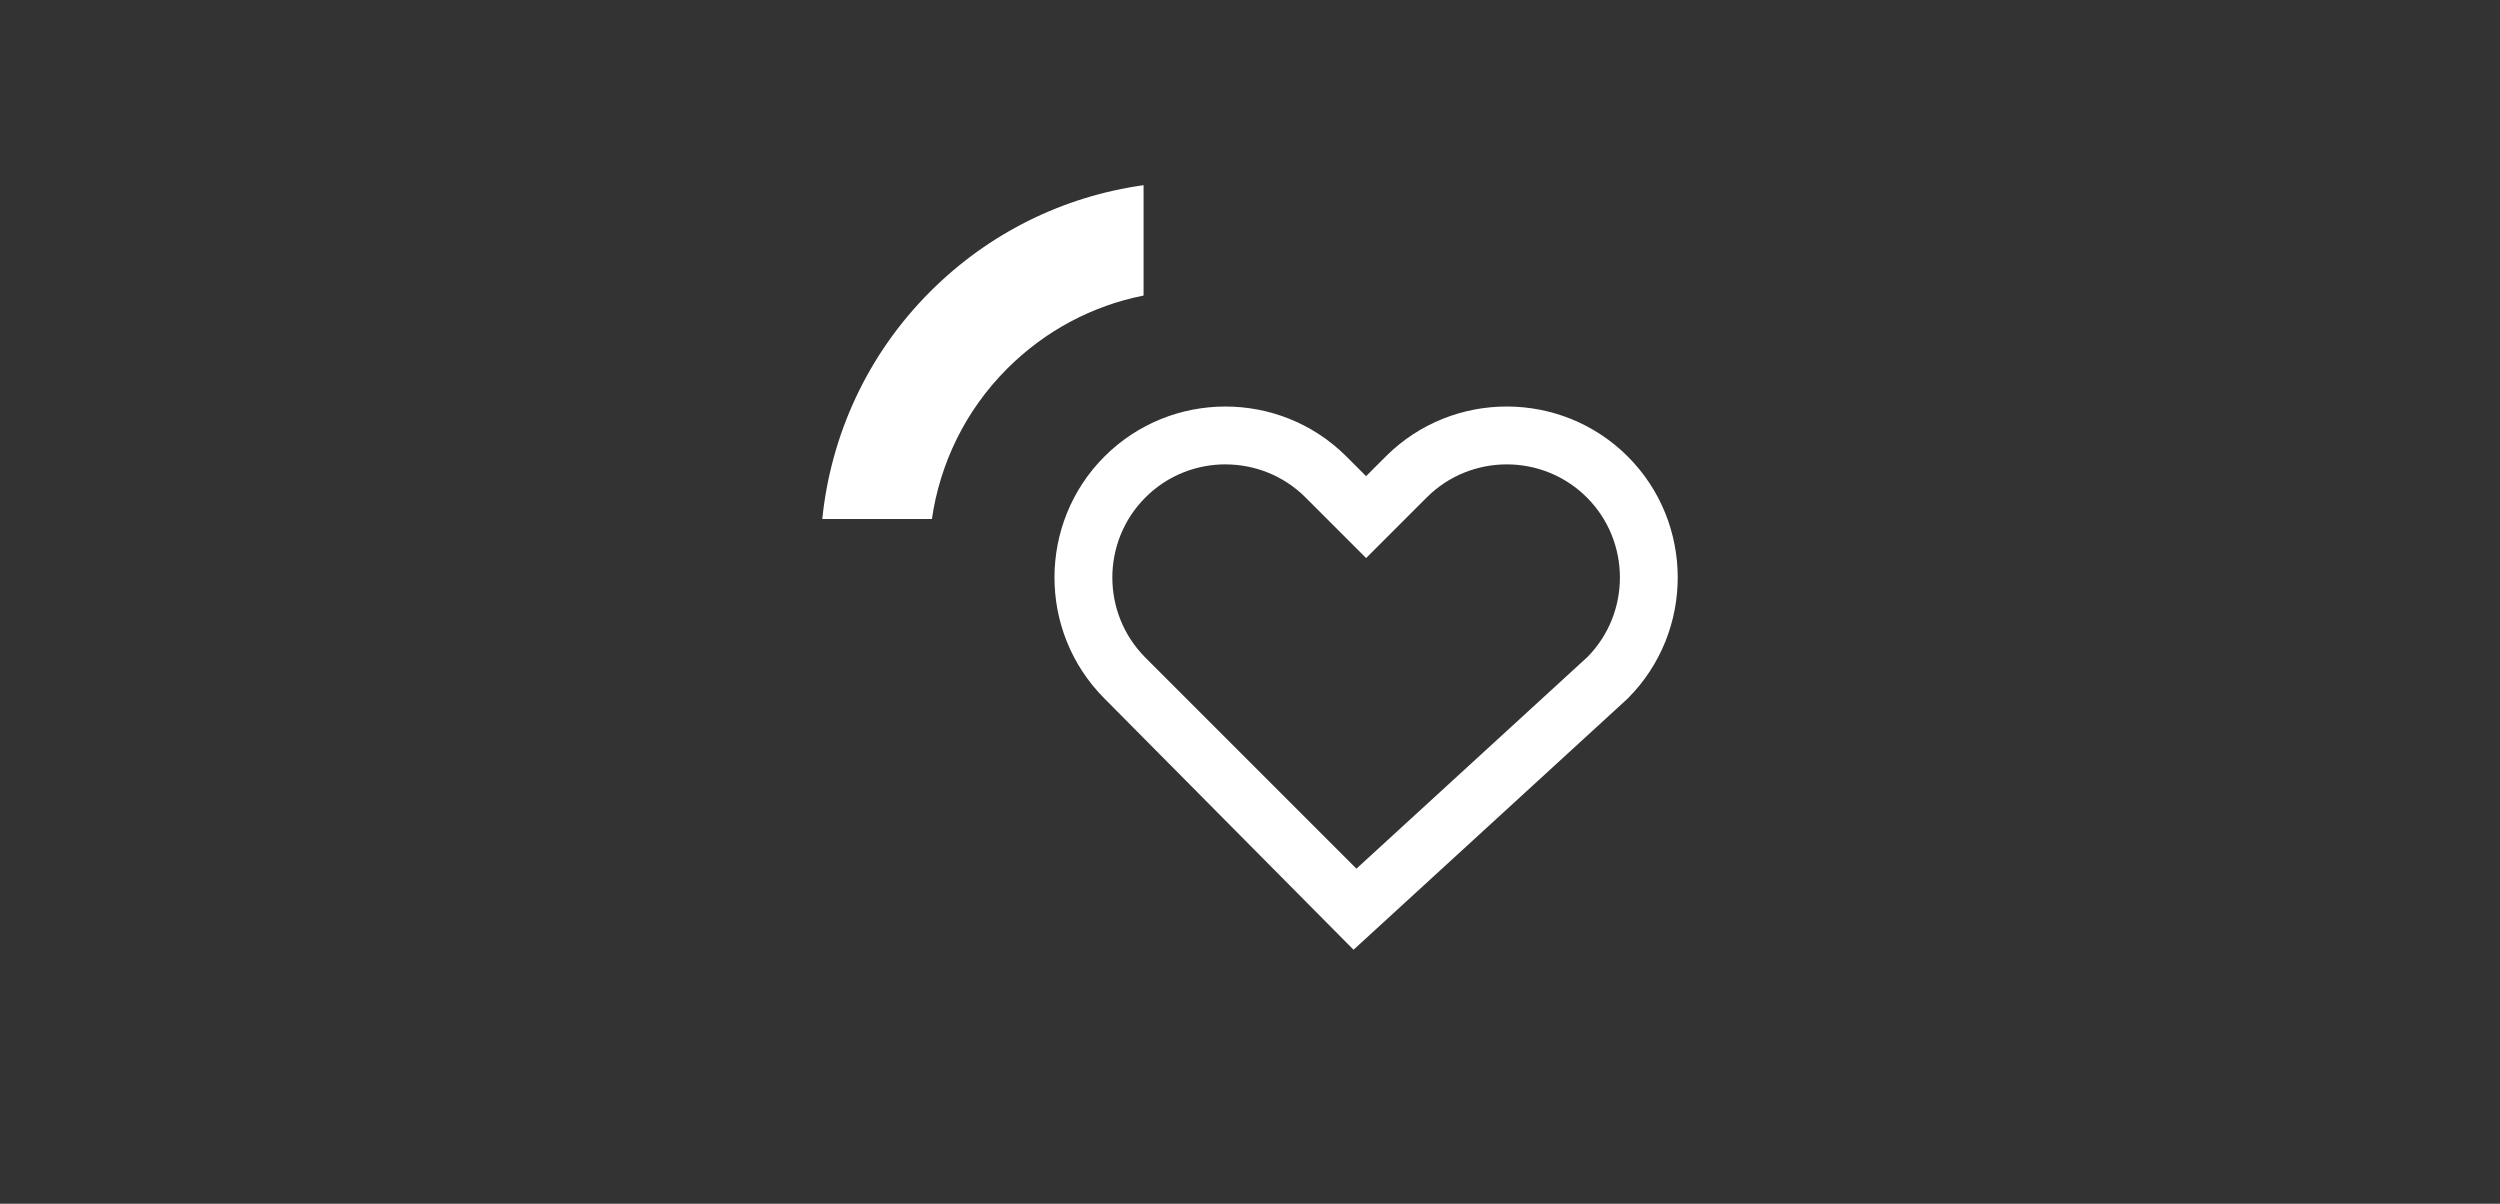
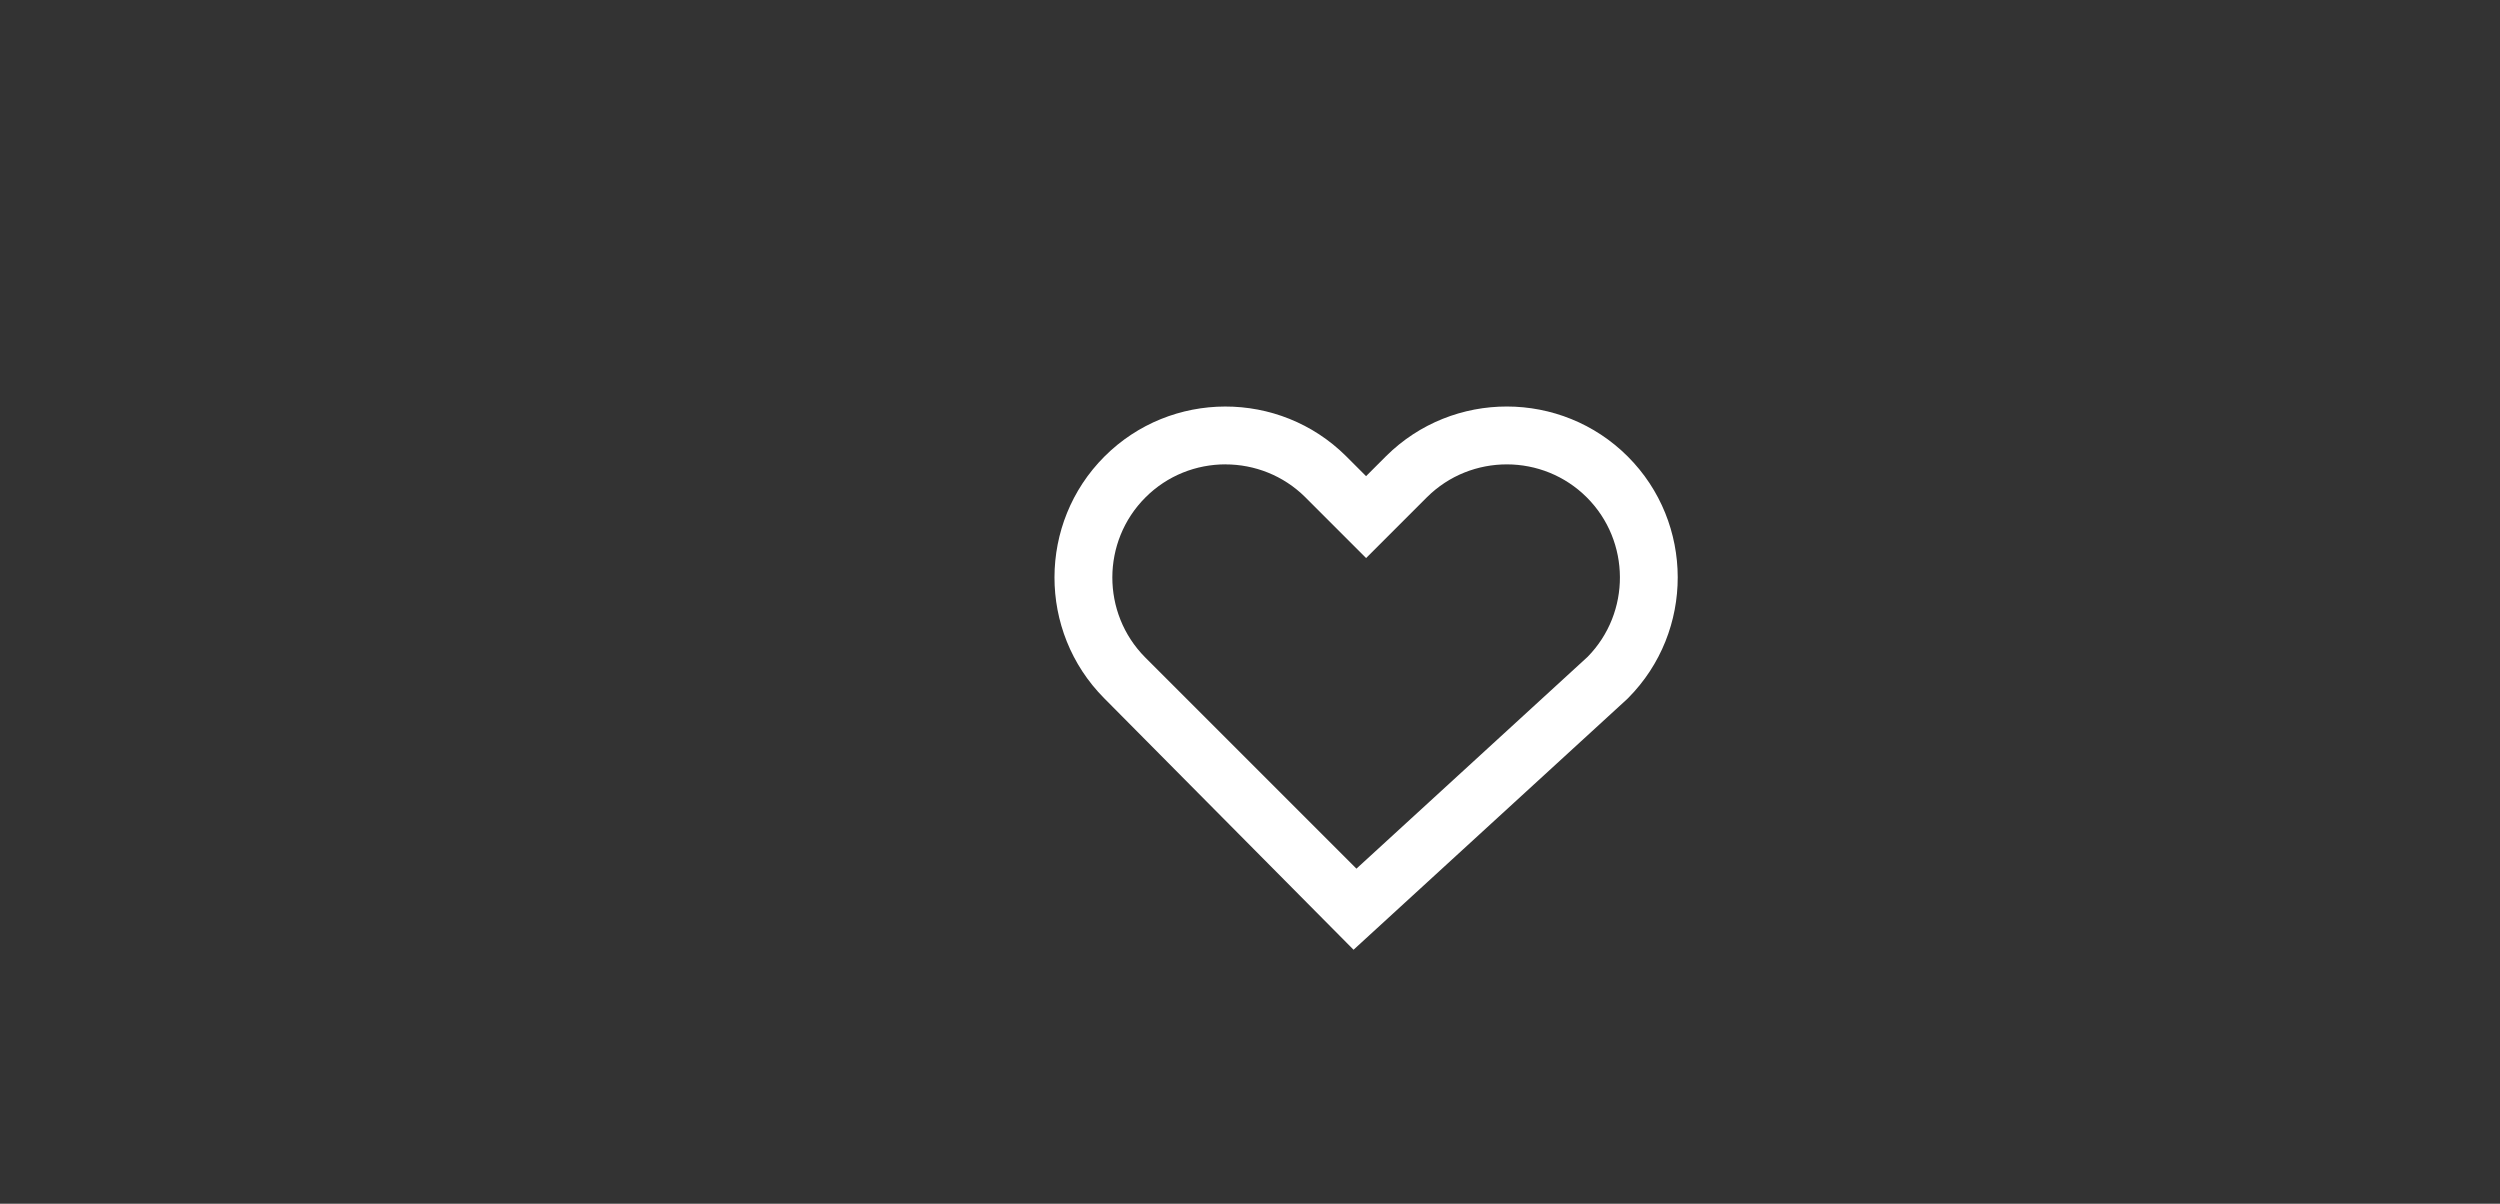
<svg xmlns="http://www.w3.org/2000/svg" xmlns:ns1="http://sodipodi.sourceforge.net/DTD/sodipodi-0.dtd" xmlns:ns2="http://www.inkscape.org/namespaces/inkscape" id="Livello_1" data-name="Livello 1" viewBox="0 0 540 260" version="1.1" ns1:docname="Lepida_icona_Welfare_Digitale_bianco_aree.svg" width="540" height="260" ns2:version="1.1 (c68e22c387, 2021-05-23)">
  <rect x="0" y="0" width="540" height="260" fill="#333333" stroke="none" />
  <ns1:namedview id="namedview11" pagecolor="#ffffff" bordercolor="#666666" borderopacity="1.0" ns2:pageshadow="2" ns2:pageopacity="0.0" ns2:pagecheckerboard="true" showgrid="false" ns2:zoom="2.4266667" ns2:cx="150.41209" ns2:cy="149.79395" ns2:window-width="2400" ns2:window-height="1271" ns2:window-x="2391" ns2:window-y="-9" ns2:window-maximized="1" ns2:current-layer="Livello_1" />
  <defs id="defs4">
    <style id="style2">
      .cls-1 {
        fill: #fff;
      }
    </style>
  </defs>
  <g id="g830" transform="translate(120.001,-27.43)">
    <path class="cls-1" d="m 172.37,232.58 -53.89,-54.35 c -14.32,-14.43 -14.27,-37.83 0.08,-52.19 14.36,-14.36 37.76,-14.4 52.17,-0.1 l 4.34,4.34 4.33,-4.33 c 14.43,-14.32 37.83,-14.27 52.19,0.08 14.36,14.36 14.4,37.76 0.1,52.17 l -0.21,0.21 -59.11,54.16 z M 144.71,127.73 c -6.27,0 -12.54,2.38 -17.3,7.15 -9.5,9.5 -9.53,24.99 -0.07,34.53 l 45.65,45.65 49.93,-45.75 c 9.37,-9.55 9.3,-24.96 -0.16,-34.43 -9.5,-9.5 -24.99,-9.53 -34.53,-0.06 l -13.15,13.15 -13.16,-13.16 c -4.75,-4.71 -10.98,-7.07 -17.21,-7.07 z" id="path6" />
-     <path class="cls-1" d="m 97.56,107.05 c 8.16,-8.16 18.36,-13.58 29.45,-15.78 V 67.43 c -17.4,2.43 -33.47,10.37 -46.09,22.99 -13.7,13.7 -21.47,31.16 -23.31,49.11 h 23.68 c 1.73,-11.9 7.15,-23.36 16.27,-32.48 z" id="path8" />
  </g>
</svg>